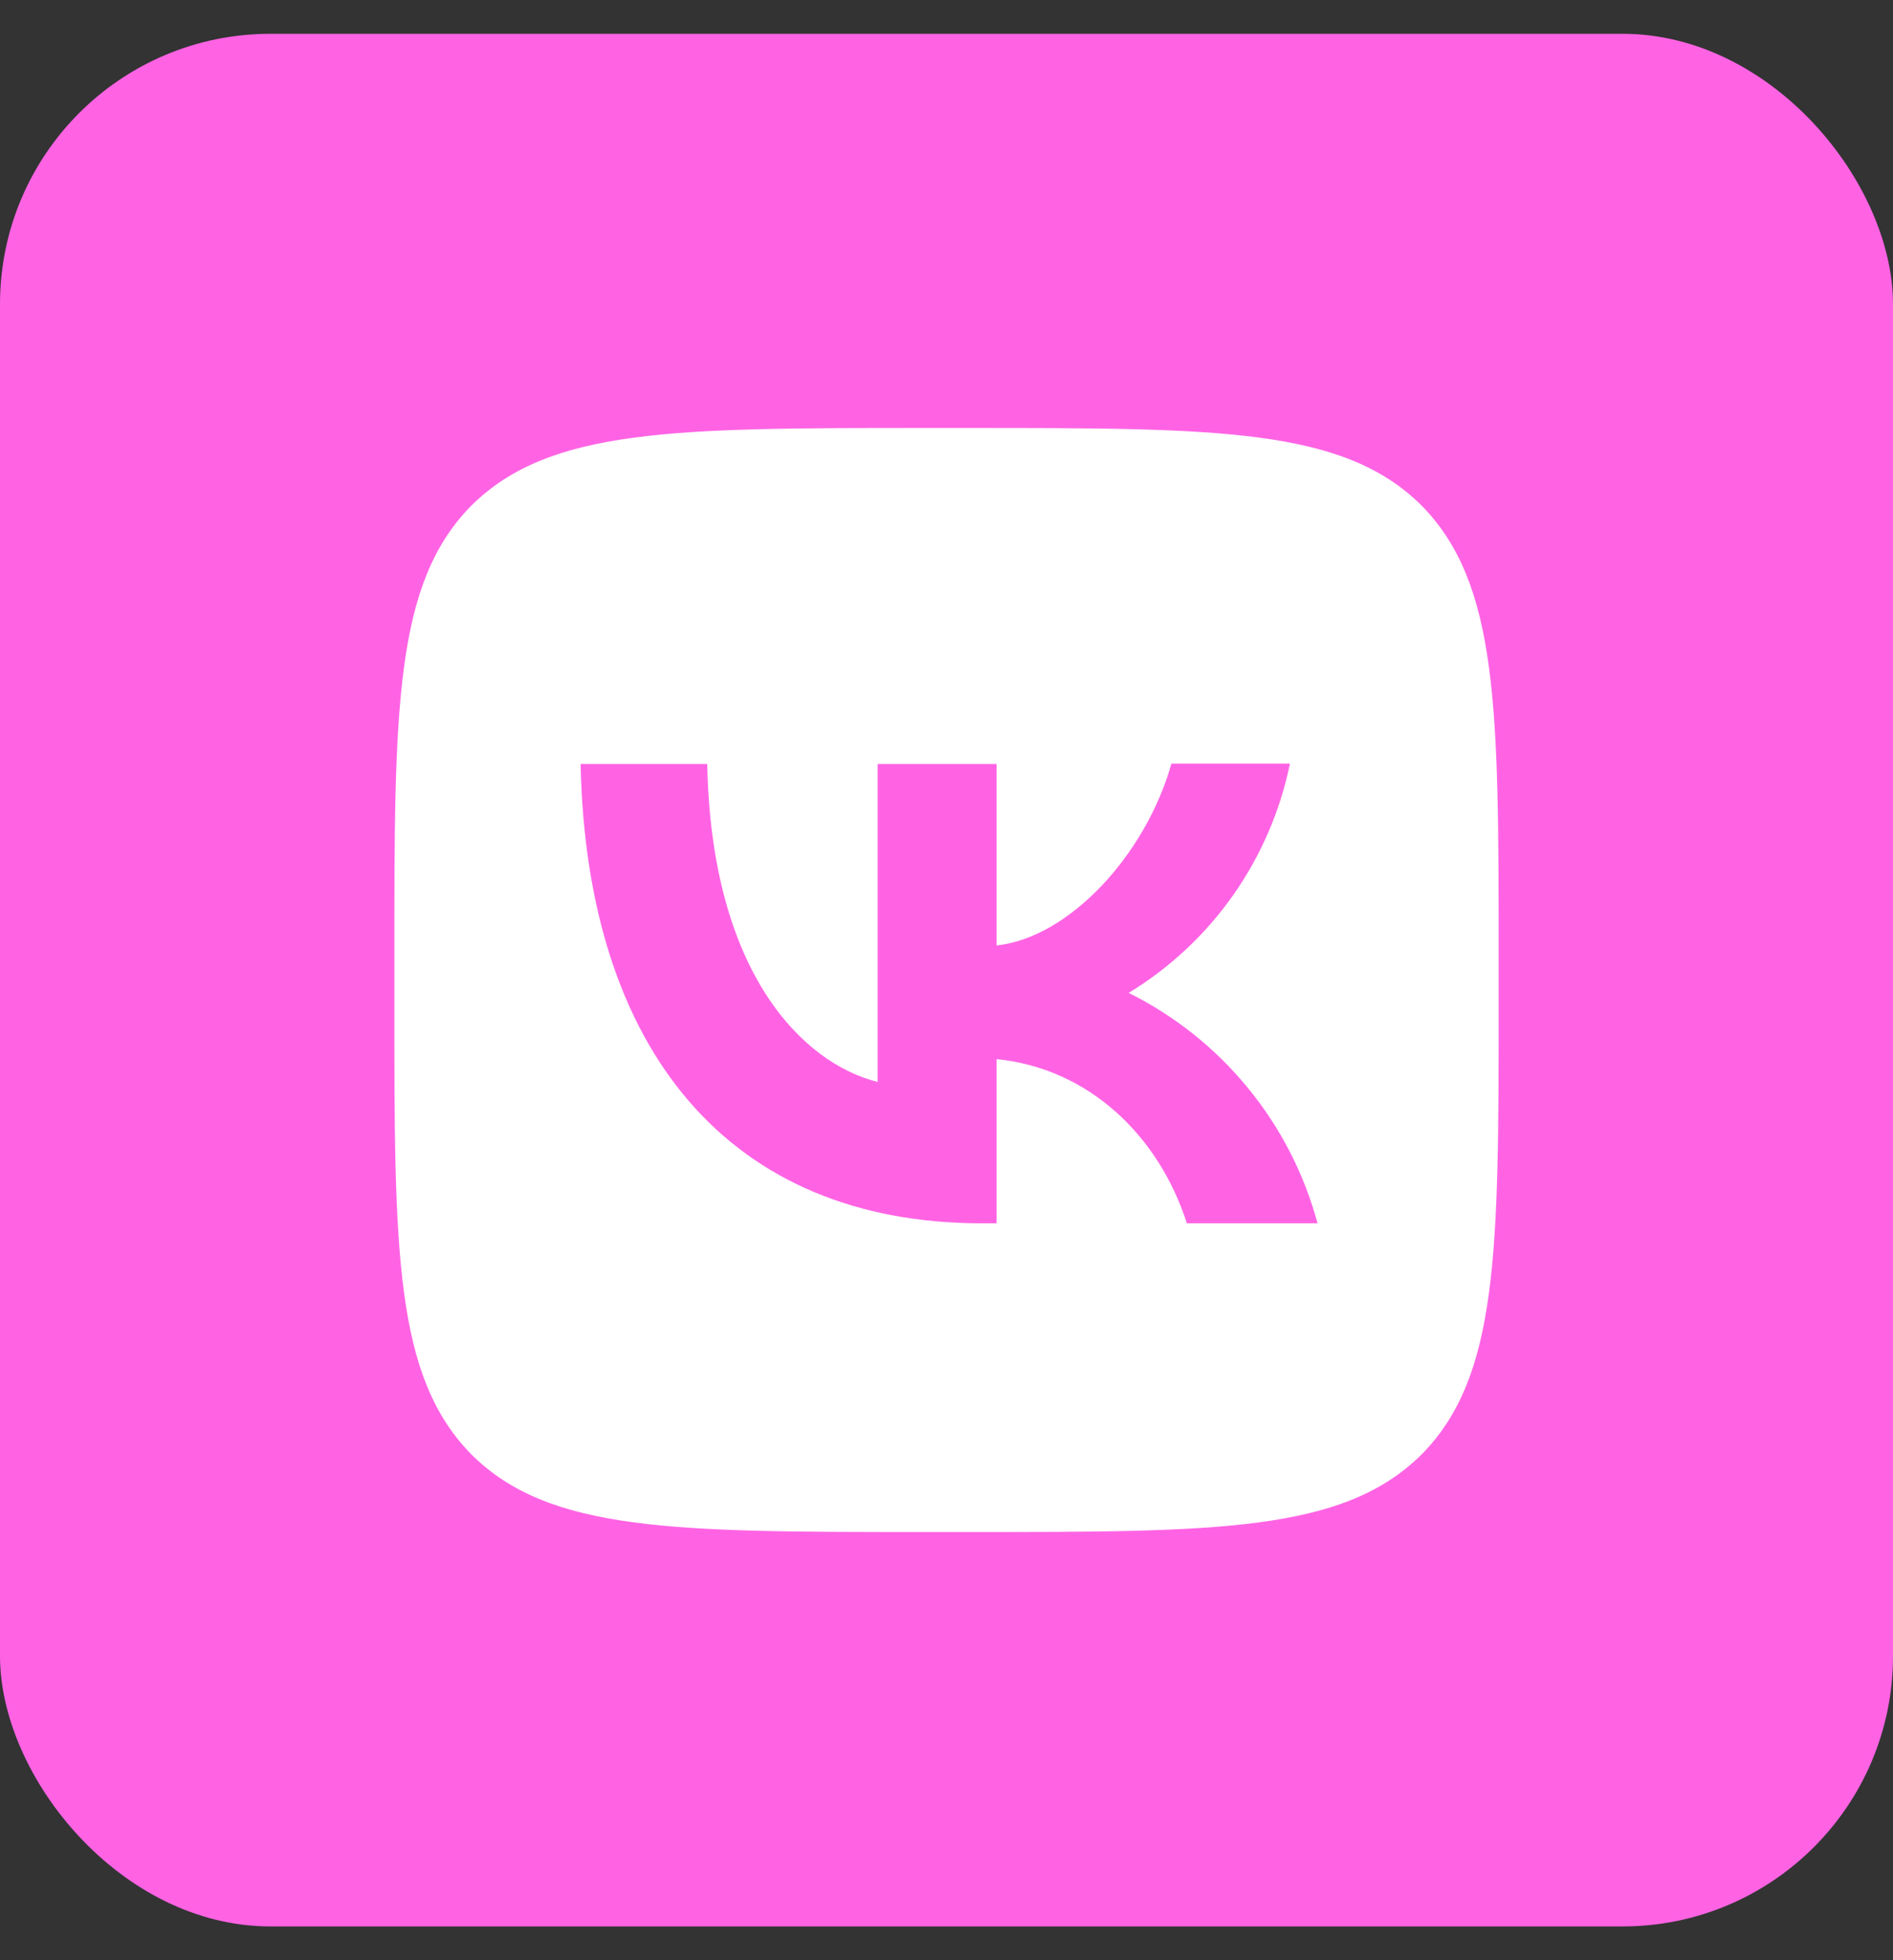
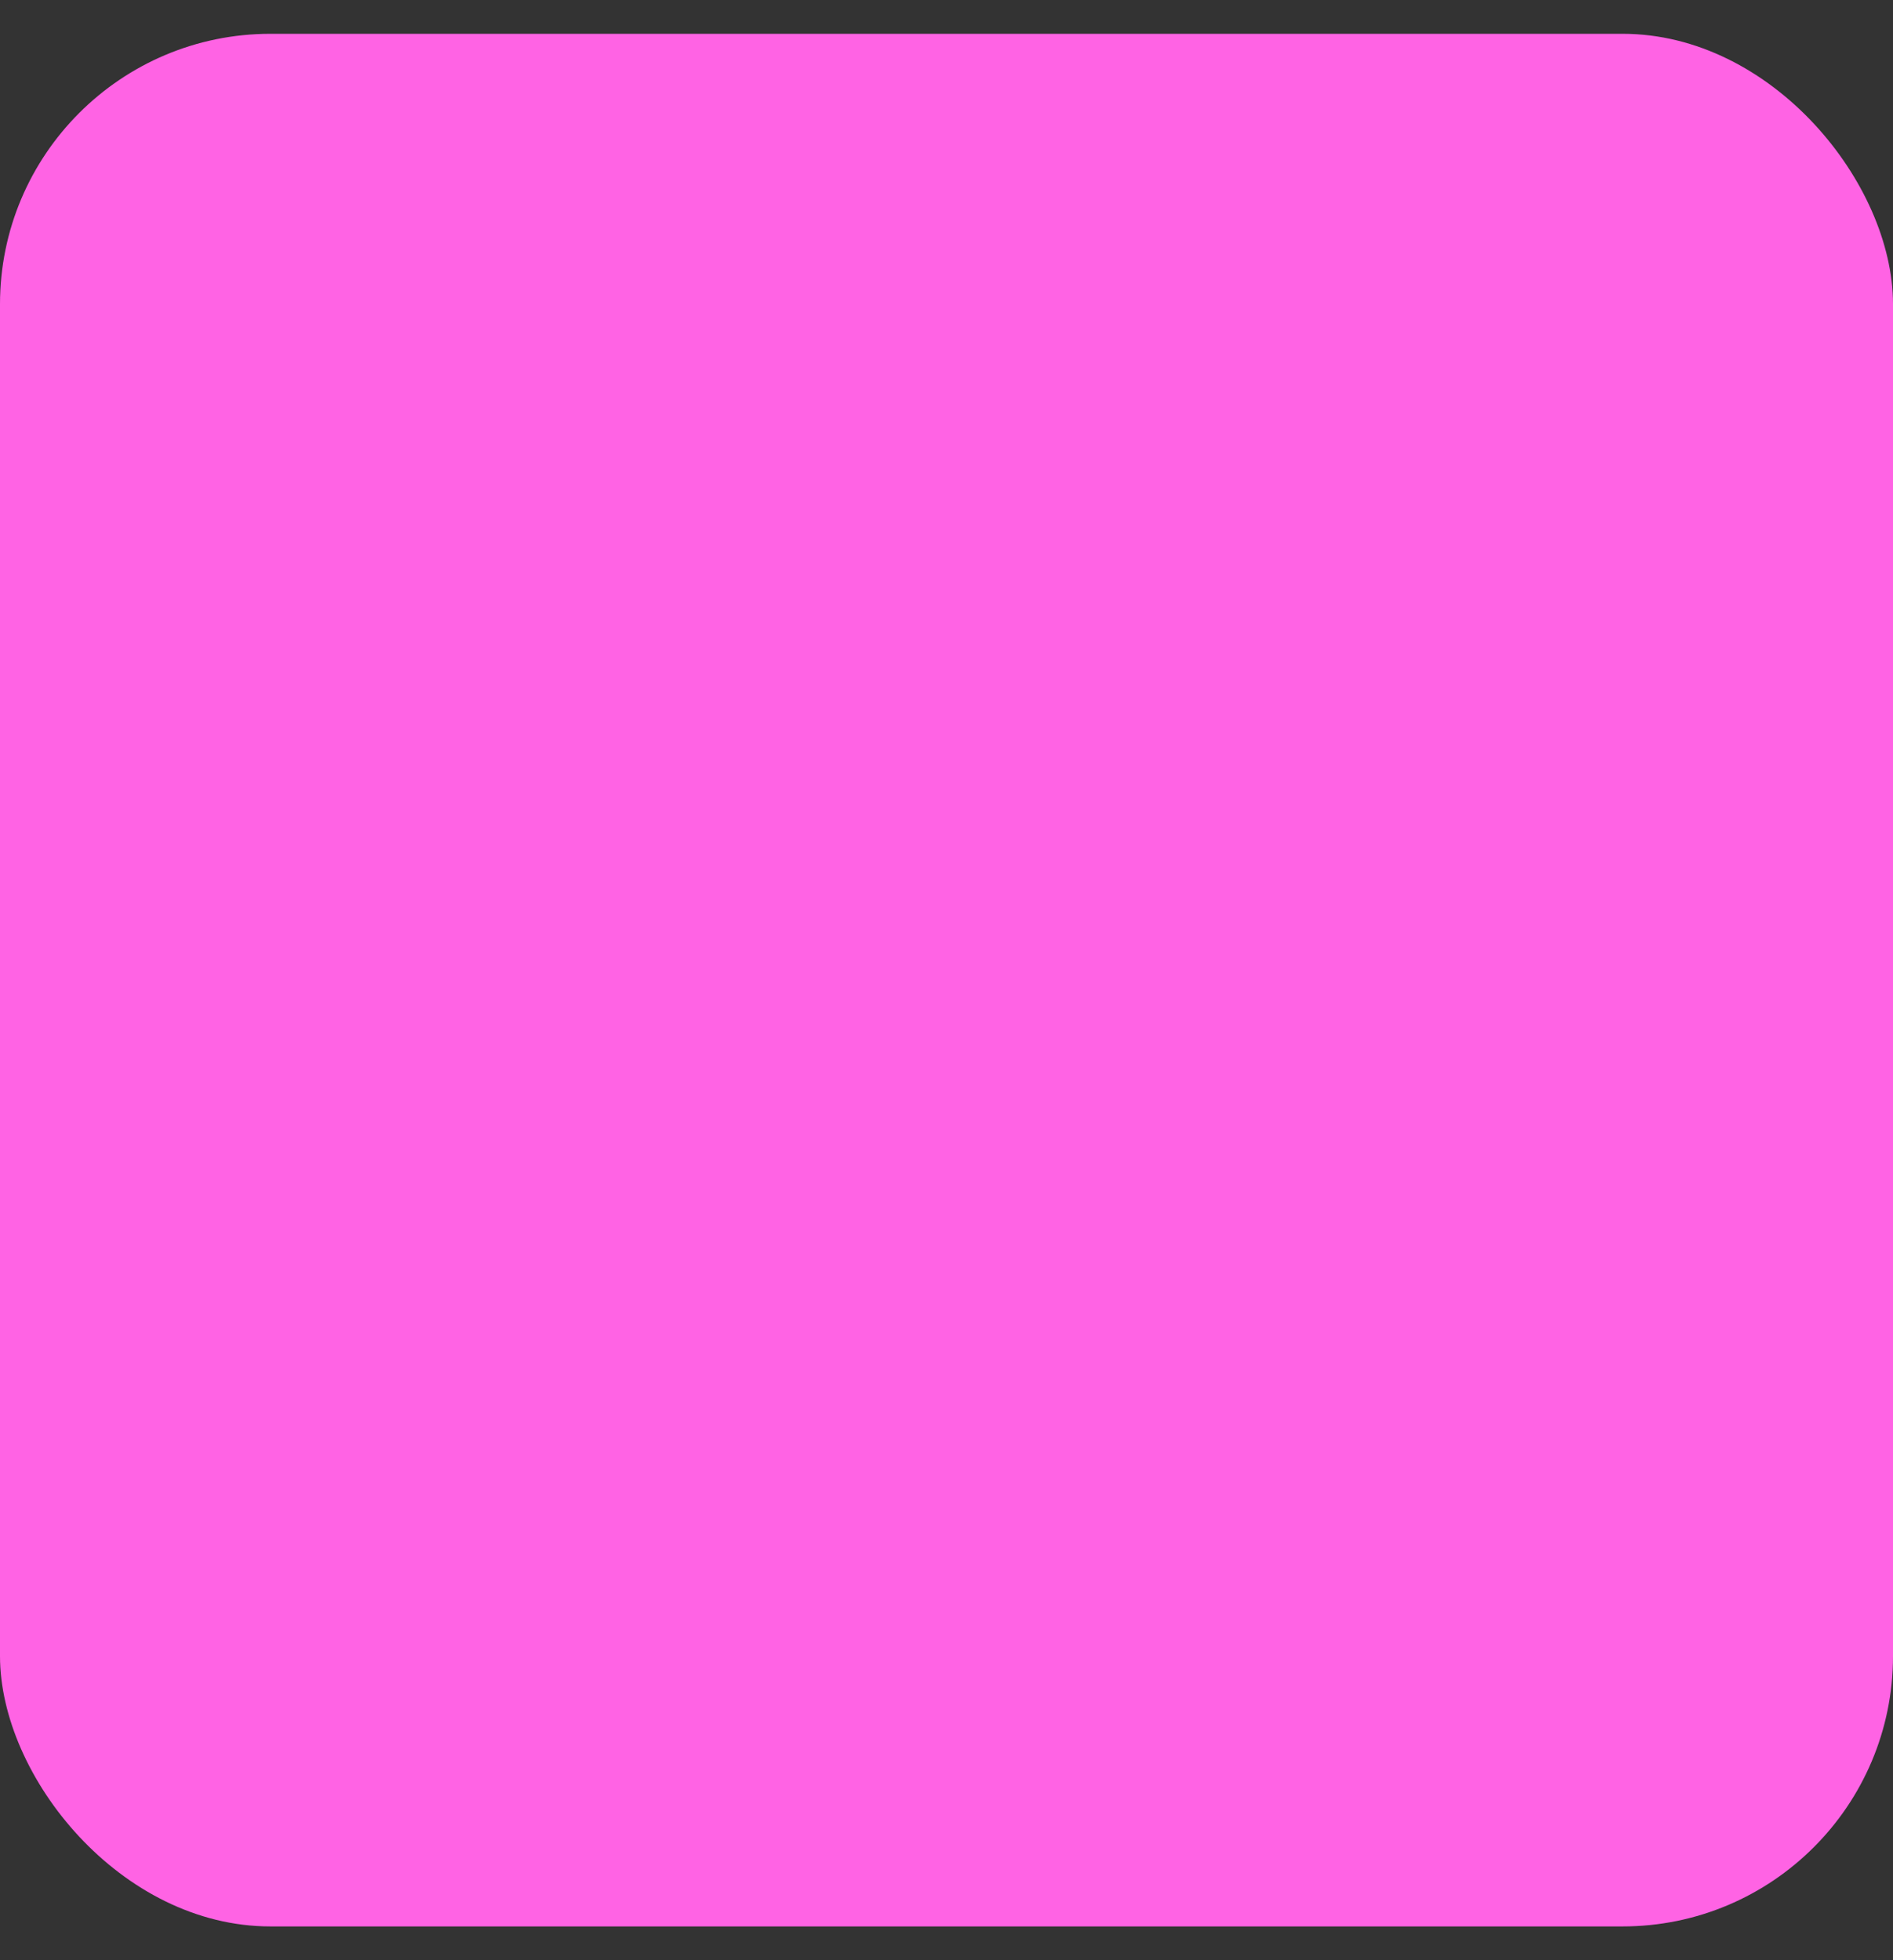
<svg xmlns="http://www.w3.org/2000/svg" width="28" height="29" viewBox="0 0 28 29" fill="none">
  <rect x="0" y="0" width="28" height="29" fill="#333333" stroke="none" />
  <rect y="0.5" width="28" height="28" rx="4" fill="#FF63E4" />
-   <path d="M6.977 7.475C5.833 8.63 5.833 10.475 5.833 14.172V14.825C5.833 18.517 5.833 20.362 6.977 21.522C8.131 22.665 9.977 22.665 13.674 22.665H14.327C18.018 22.665 19.864 22.665 21.023 21.522C22.167 20.368 22.167 18.522 22.167 14.825V14.172C22.167 10.481 22.167 8.635 21.023 7.475C19.869 6.332 18.024 6.332 14.327 6.332H13.674C9.982 6.332 8.136 6.332 6.977 7.475ZM8.588 11.303H10.461C10.521 14.417 11.893 15.735 12.982 16.007V11.303H14.741V13.987C15.813 13.873 16.946 12.648 17.327 11.297H19.08C18.937 11.996 18.651 12.658 18.241 13.242C17.831 13.825 17.305 14.318 16.695 14.689C17.375 15.028 17.976 15.506 18.457 16.094C18.939 16.681 19.29 17.364 19.488 18.098H17.555C17.142 16.807 16.107 15.805 14.741 15.669V18.098H14.523C10.799 18.098 8.675 15.55 8.588 11.303Z" fill="white" />
</svg>